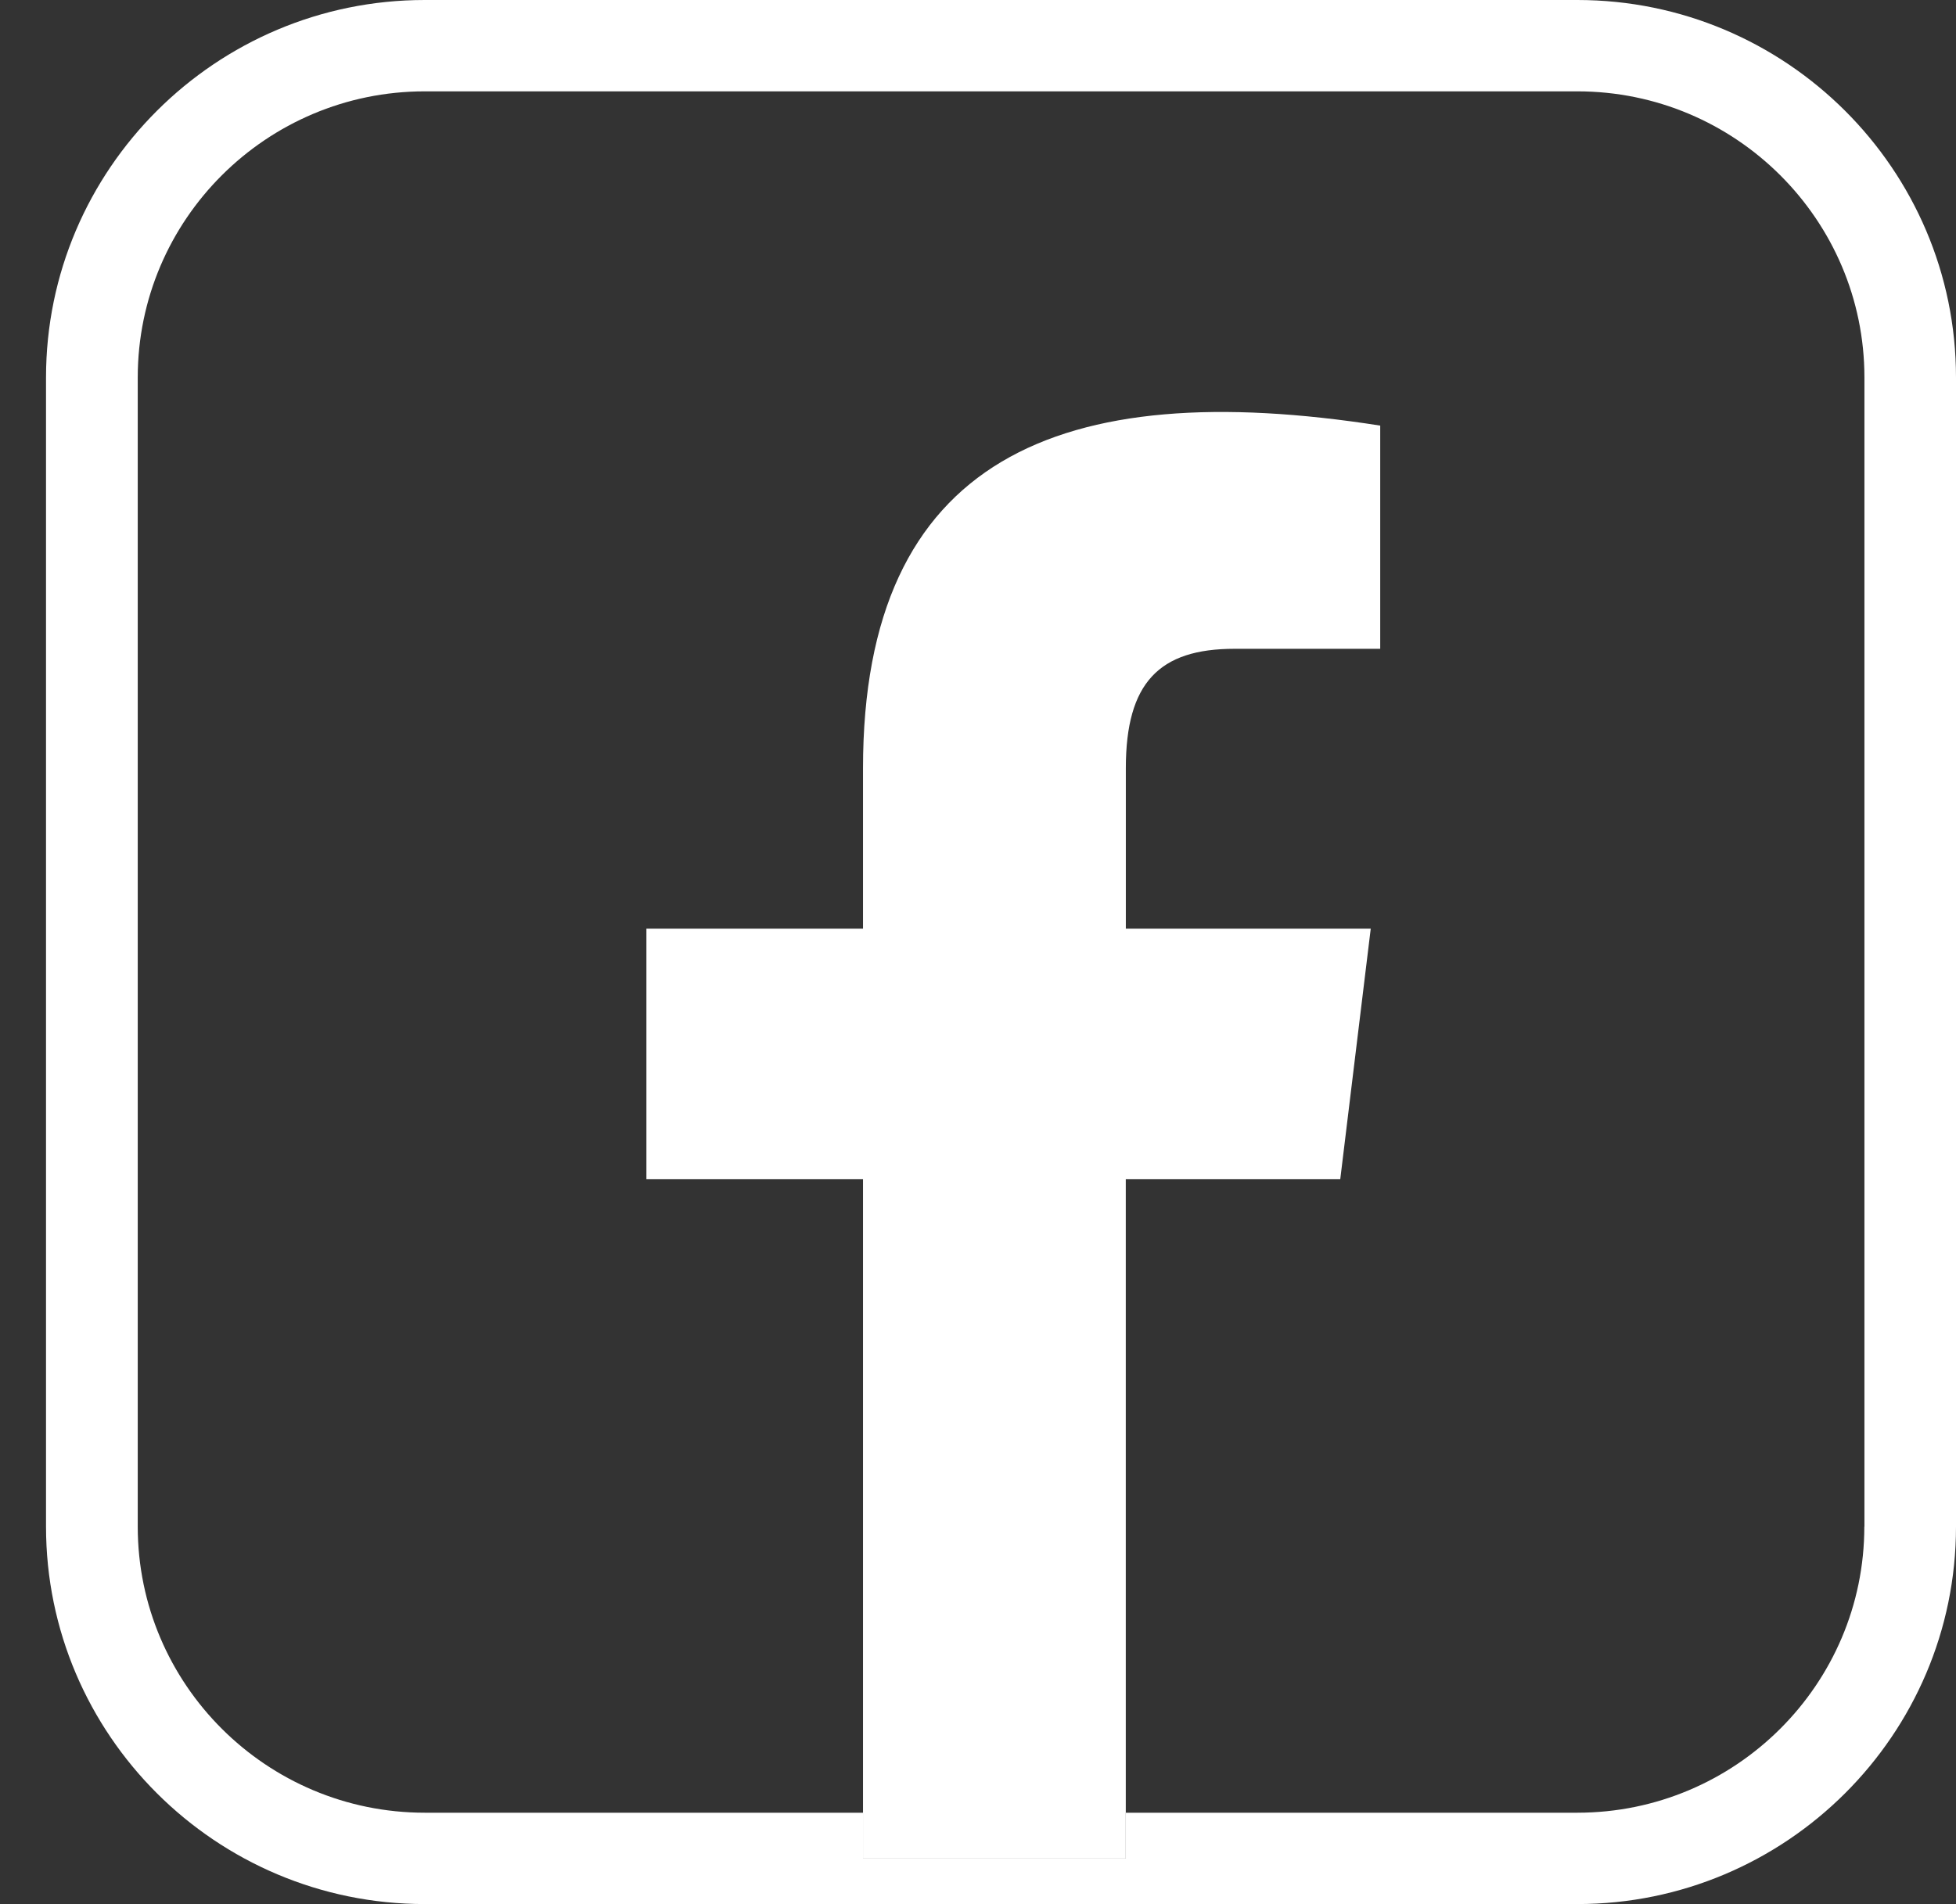
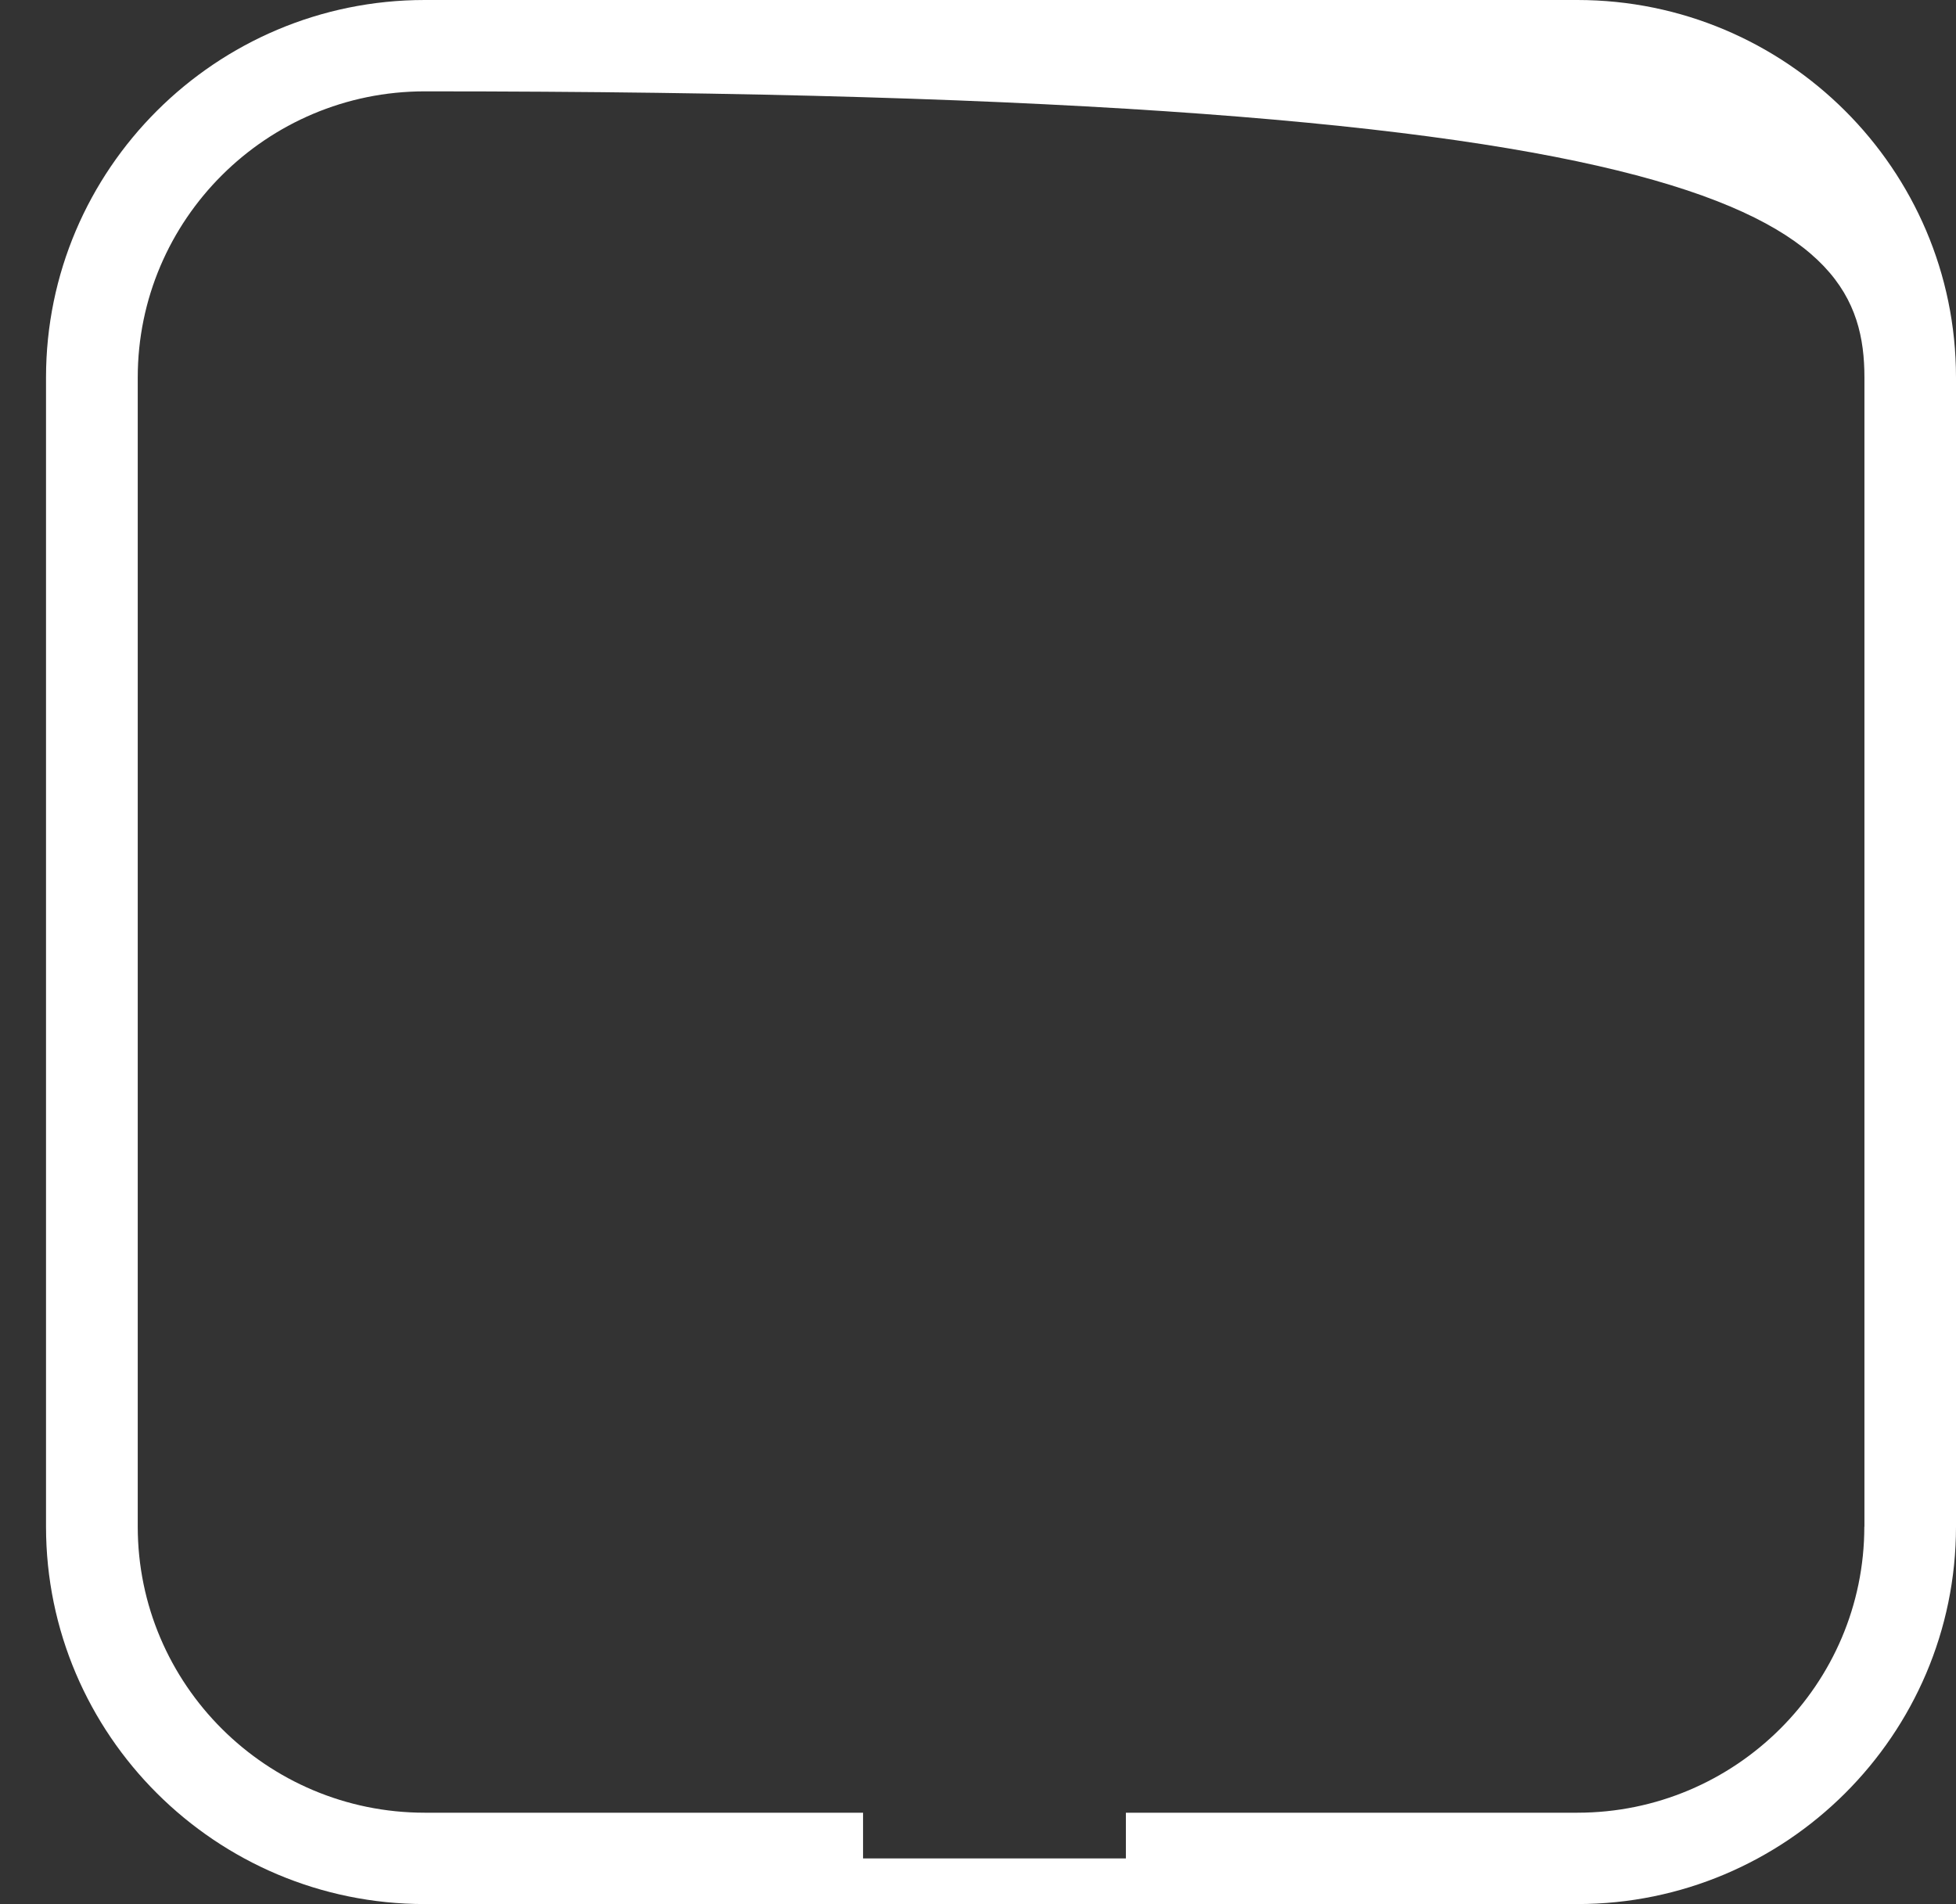
<svg xmlns="http://www.w3.org/2000/svg" width="38" height="37" viewBox="0 0 38 37" fill="none">
  <rect x="0" y="0" width="38" height="37" fill="#333333" stroke="none" />
-   <path d="M30.644 0H8.25C4.194 0 0.894 3.29 0.894 7.335V29.664C0.894 33.708 4.194 36.998 8.25 36.998H30.644C34.7 36.998 38 33.708 38 29.664V7.335C38 3.29 34.7 0 30.644 0ZM36.219 29.664C36.219 32.729 33.718 35.223 30.644 35.223H21.873V36.111H16.767V35.223H8.251C5.177 35.223 2.676 32.729 2.676 29.664V7.335C2.676 4.269 5.177 1.775 8.251 1.775H30.645C33.719 1.775 36.221 4.269 36.221 7.335V29.664H36.219Z" fill="white" />
-   <path d="M26.038 22.911L26.63 18.044H21.872V14.928C21.872 13.265 22.521 12.607 23.982 12.607H26.814V8.27C20.59 7.295 16.766 8.901 16.766 14.928V18.044H12.558V22.911H16.766V36.113H21.871V22.911H26.037H26.038Z" fill="white" />
+   <path d="M30.644 0H8.25C4.194 0 0.894 3.29 0.894 7.335V29.664C0.894 33.708 4.194 36.998 8.25 36.998H30.644C34.7 36.998 38 33.708 38 29.664V7.335C38 3.29 34.7 0 30.644 0ZM36.219 29.664C36.219 32.729 33.718 35.223 30.644 35.223H21.873V36.111H16.767V35.223H8.251C5.177 35.223 2.676 32.729 2.676 29.664V7.335C2.676 4.269 5.177 1.775 8.251 1.775C33.719 1.775 36.221 4.269 36.221 7.335V29.664H36.219Z" fill="white" />
</svg>